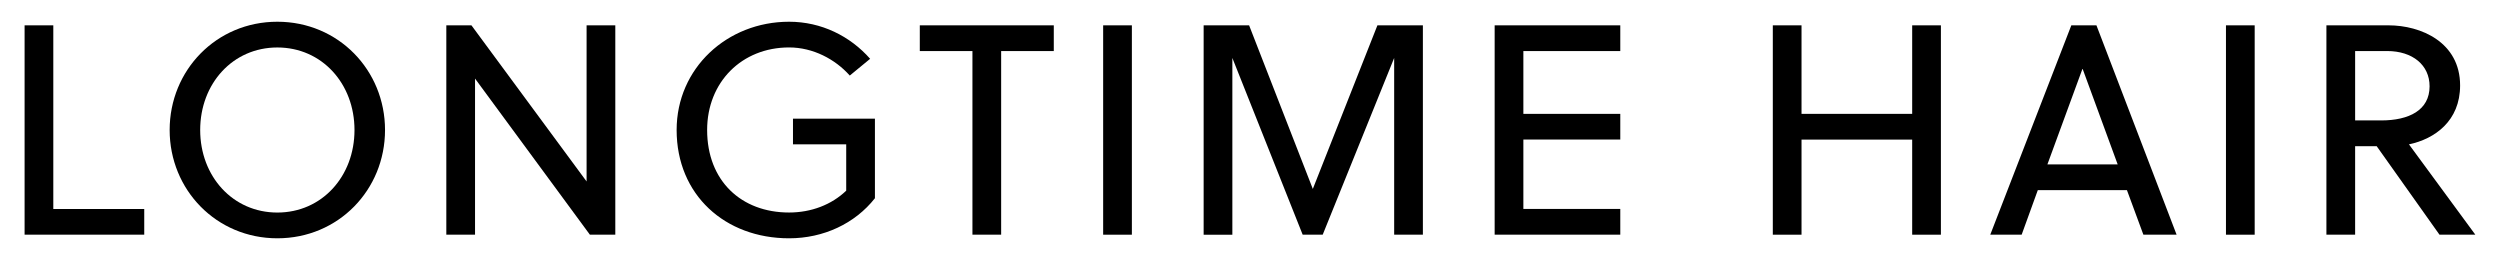
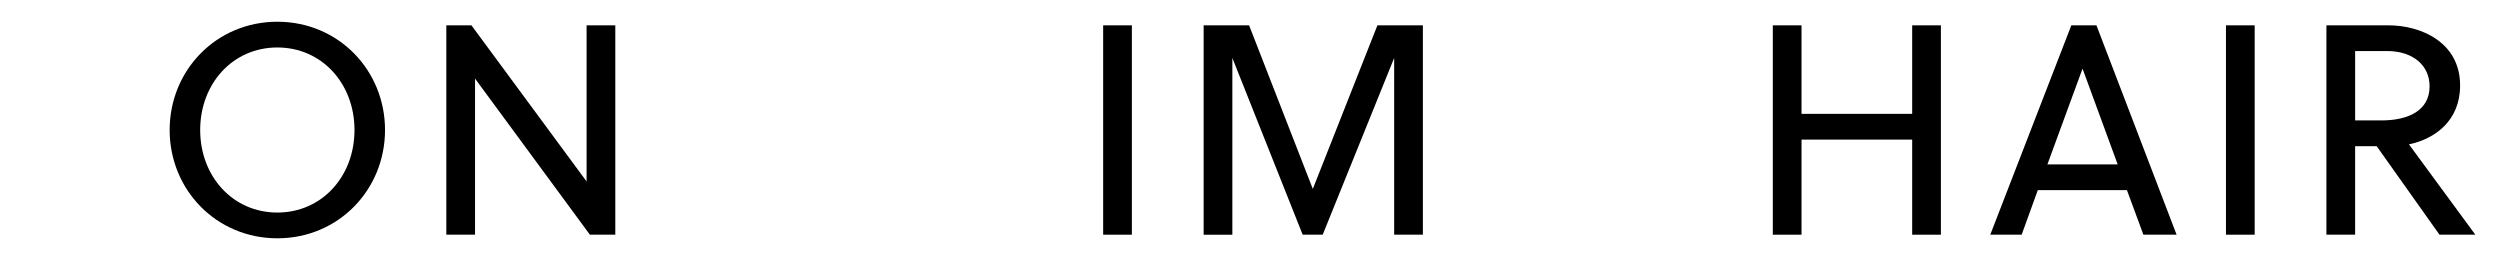
<svg xmlns="http://www.w3.org/2000/svg" version="1.1" id="Ebene_1" x="0px" y="0px" viewBox="0 0 673 70" style="enable-background:new 0 0 673 70;" xml:space="preserve">
  <g>
    <g>
      <g>
        <g>
-           <path d="M6.62,63.18V6.82h7.73v49.44h24.48v6.92H6.62z" />
          <path d="M74.66,64.15C58.24,64.15,45.67,51.1,45.67,35S58.24,5.85,74.66,5.85c16.43,0,28.99,13.04,28.99,29.15      S91.09,64.15,74.66,64.15z M74.66,12.78c-12,0-20.77,9.74-20.77,22.22s8.78,22.22,20.77,22.22c12,0,20.77-9.74,20.77-22.22      S86.66,12.78,74.66,12.78z" />
          <path d="M158.8,63.18l-30.92-42.03v42.03h-7.73V6.82h6.76l31,42.03V6.82h7.73v56.36H158.8z" />
-           <path d="M213.47,38.86v-6.92h22.06v21.42c-5.39,6.84-13.85,10.79-23.11,10.79c-17.23,0-30.27-11.67-30.27-29.15      c0-16.67,13.61-29.15,30.27-29.15c8.7,0,16.43,3.87,21.82,9.98l-5.48,4.51c-3.95-4.43-9.9-7.57-16.34-7.57      c-12.72,0-22.06,9.34-22.06,22.22c0,13.69,9.18,22.22,22.06,22.22c5.96,0,11.43-2.09,15.38-5.88V38.86H213.47z" />
-           <path d="M269.51,13.74v49.44h-7.73V13.74h-14.17V6.82h36.07v6.92H269.51z" />
          <path d="M296.97,63.18V6.82h7.73v56.36H296.97z" />
          <path d="M356.07,63.18h-5.39L331.75,15.6v47.59h-7.73V6.82h12.24l17.15,44.04L370.8,6.82h12.24v56.36h-7.73V15.6L356.07,63.18z" />
-           <path d="M402.36,63.18V6.82h33.82v6.92h-26.09v16.91h26.09v6.92h-26.09v18.68h26.09v6.92H402.36z" />
          <path d="M514.76,63.18v-25.6h-29.79v25.6h-7.73V6.82h7.73v23.83h29.79V6.82h7.73v56.36H514.76z" />
          <path d="M577,63.18l-4.43-12h-23.99l-4.35,12h-8.45L557.6,6.82h6.76l21.58,56.36H577z M551.16,44.26h18.92l-9.42-25.68h-0.08      L551.16,44.26z" />
          <path d="M599.23,63.18V6.82h7.73v56.36H599.23z" />
          <path d="M656.71,63.18l-16.91-23.83h-5.8v23.83h-7.73V6.82h16.75c8.62,0,19.24,4.51,19.24,16.18c0,9.58-6.84,14.41-13.77,15.86      l17.87,24.32H656.71z M642.62,13.74h-8.62v18.68h7c7.49,0,13.04-2.74,13.04-9.18C654.06,17.53,649.47,13.74,642.62,13.74z" />
        </g>
      </g>
    </g>
  </g>
</svg>